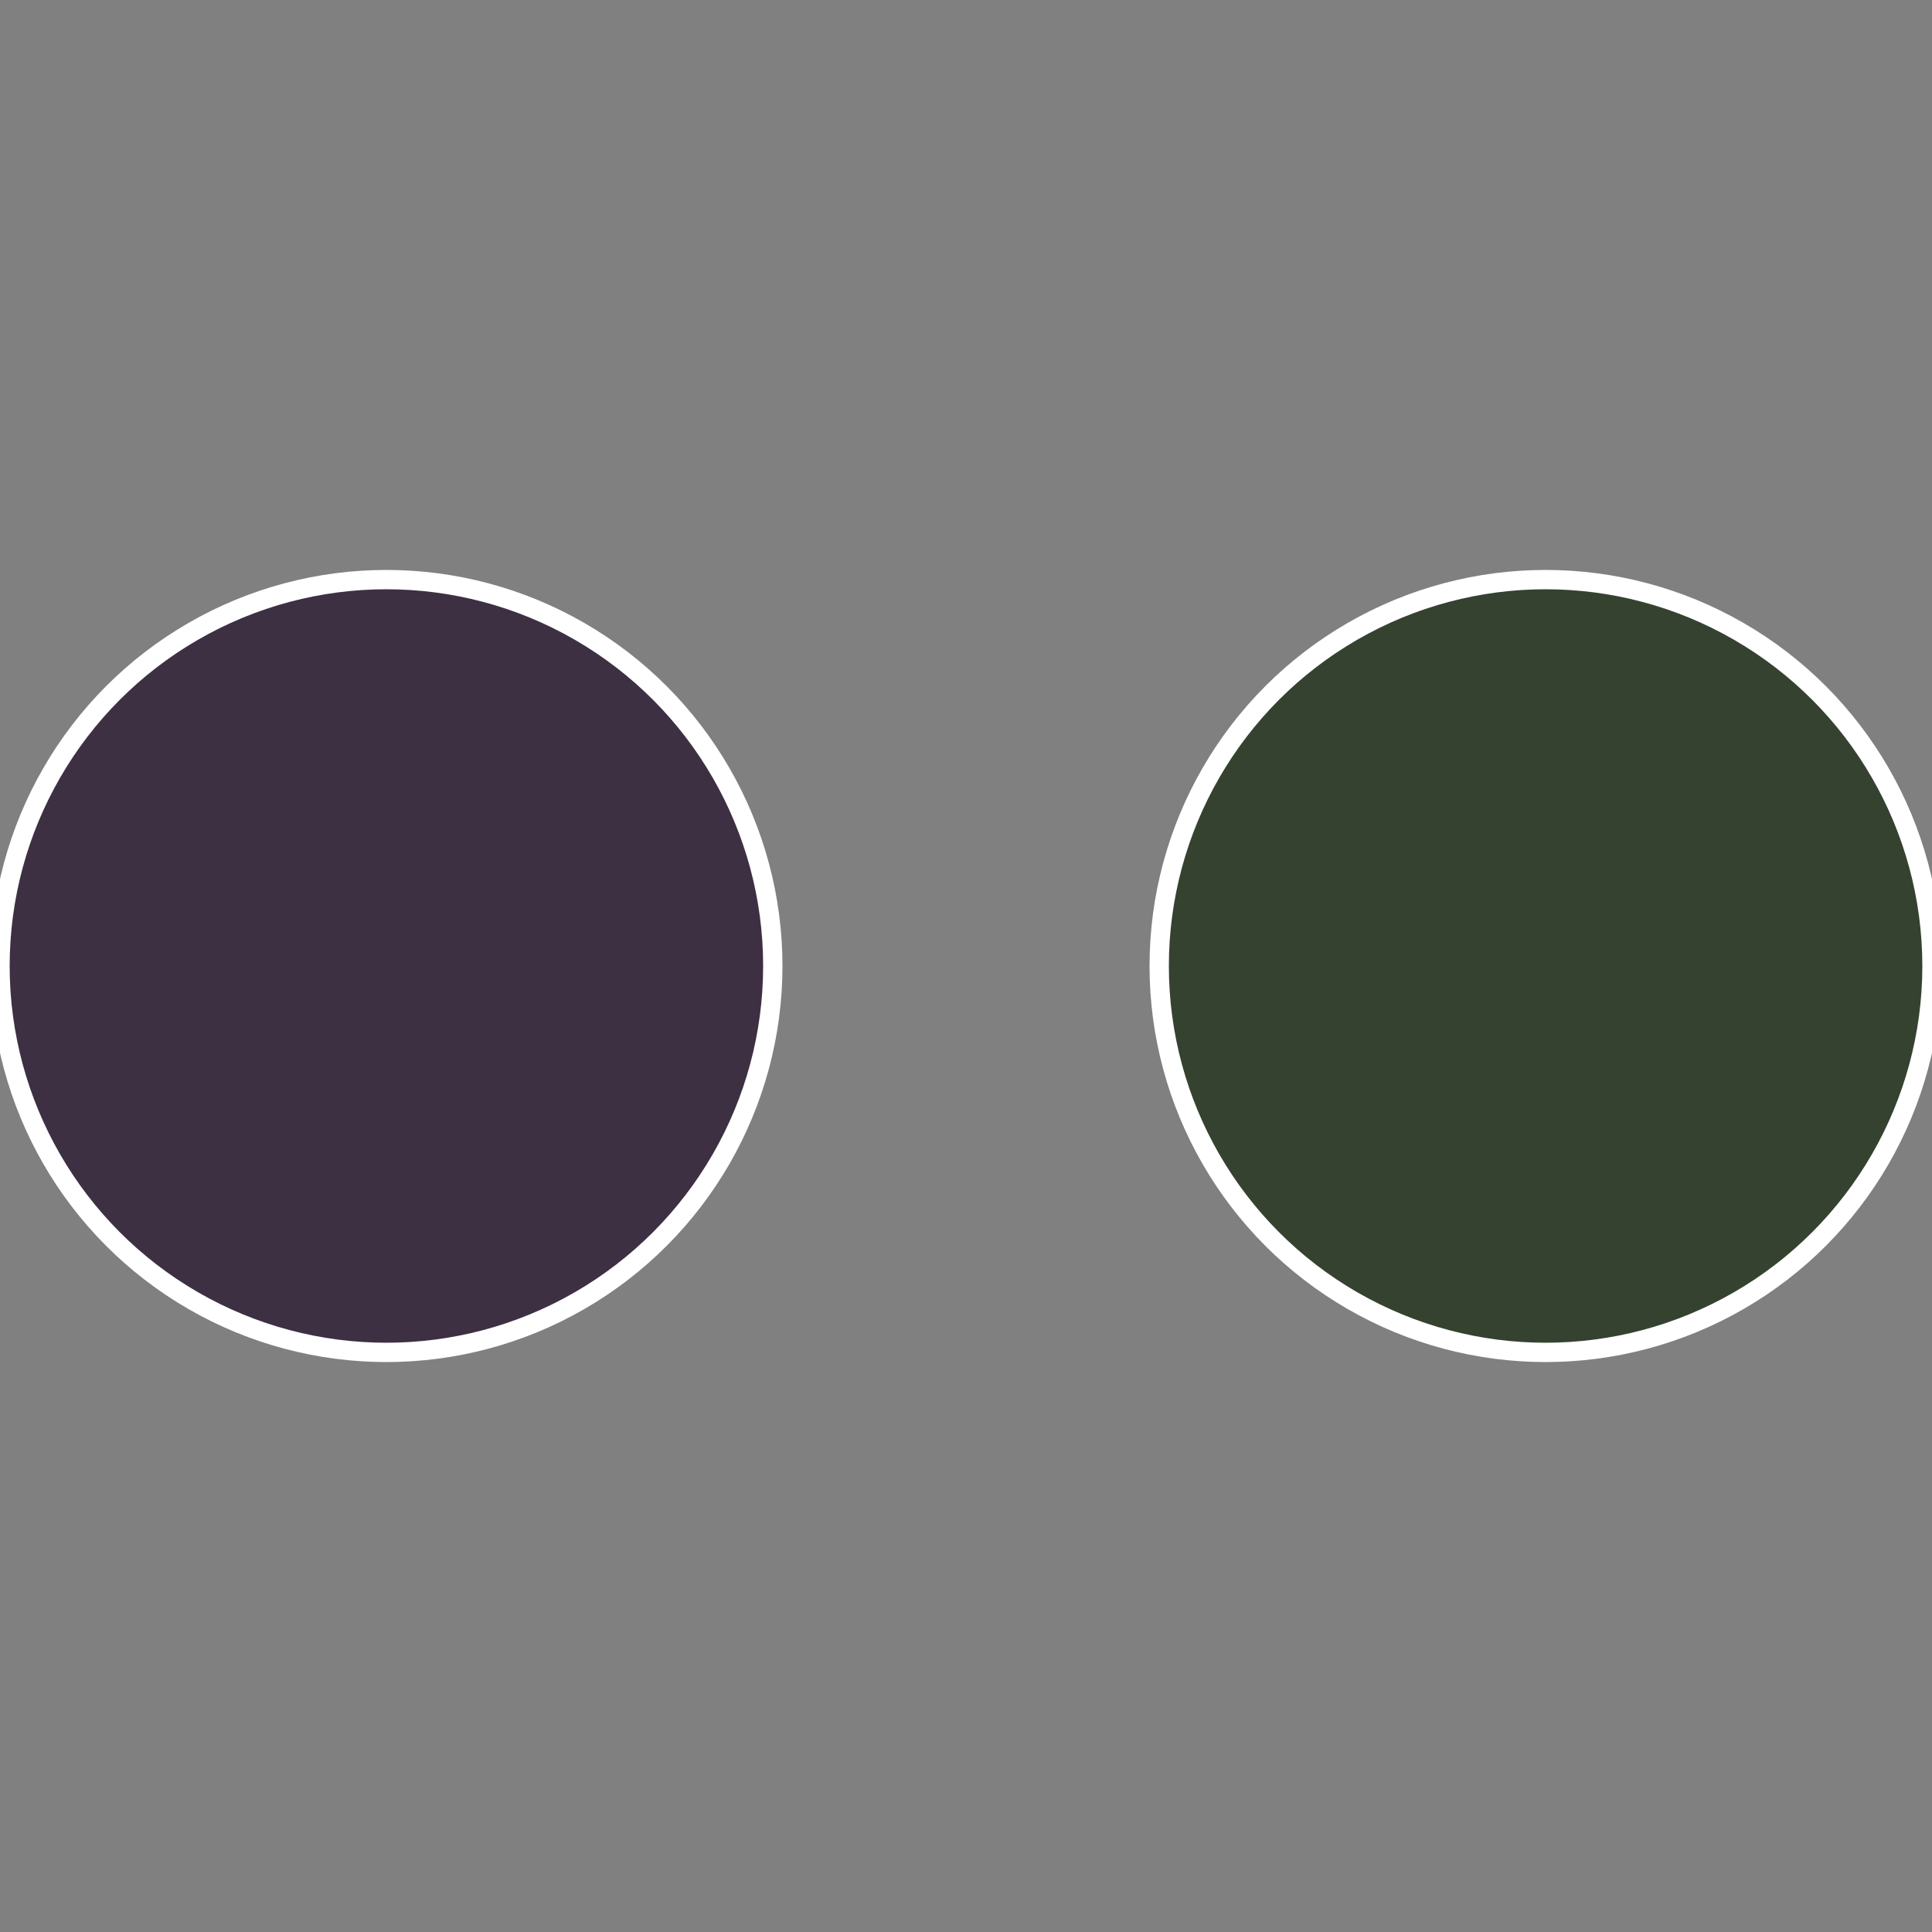
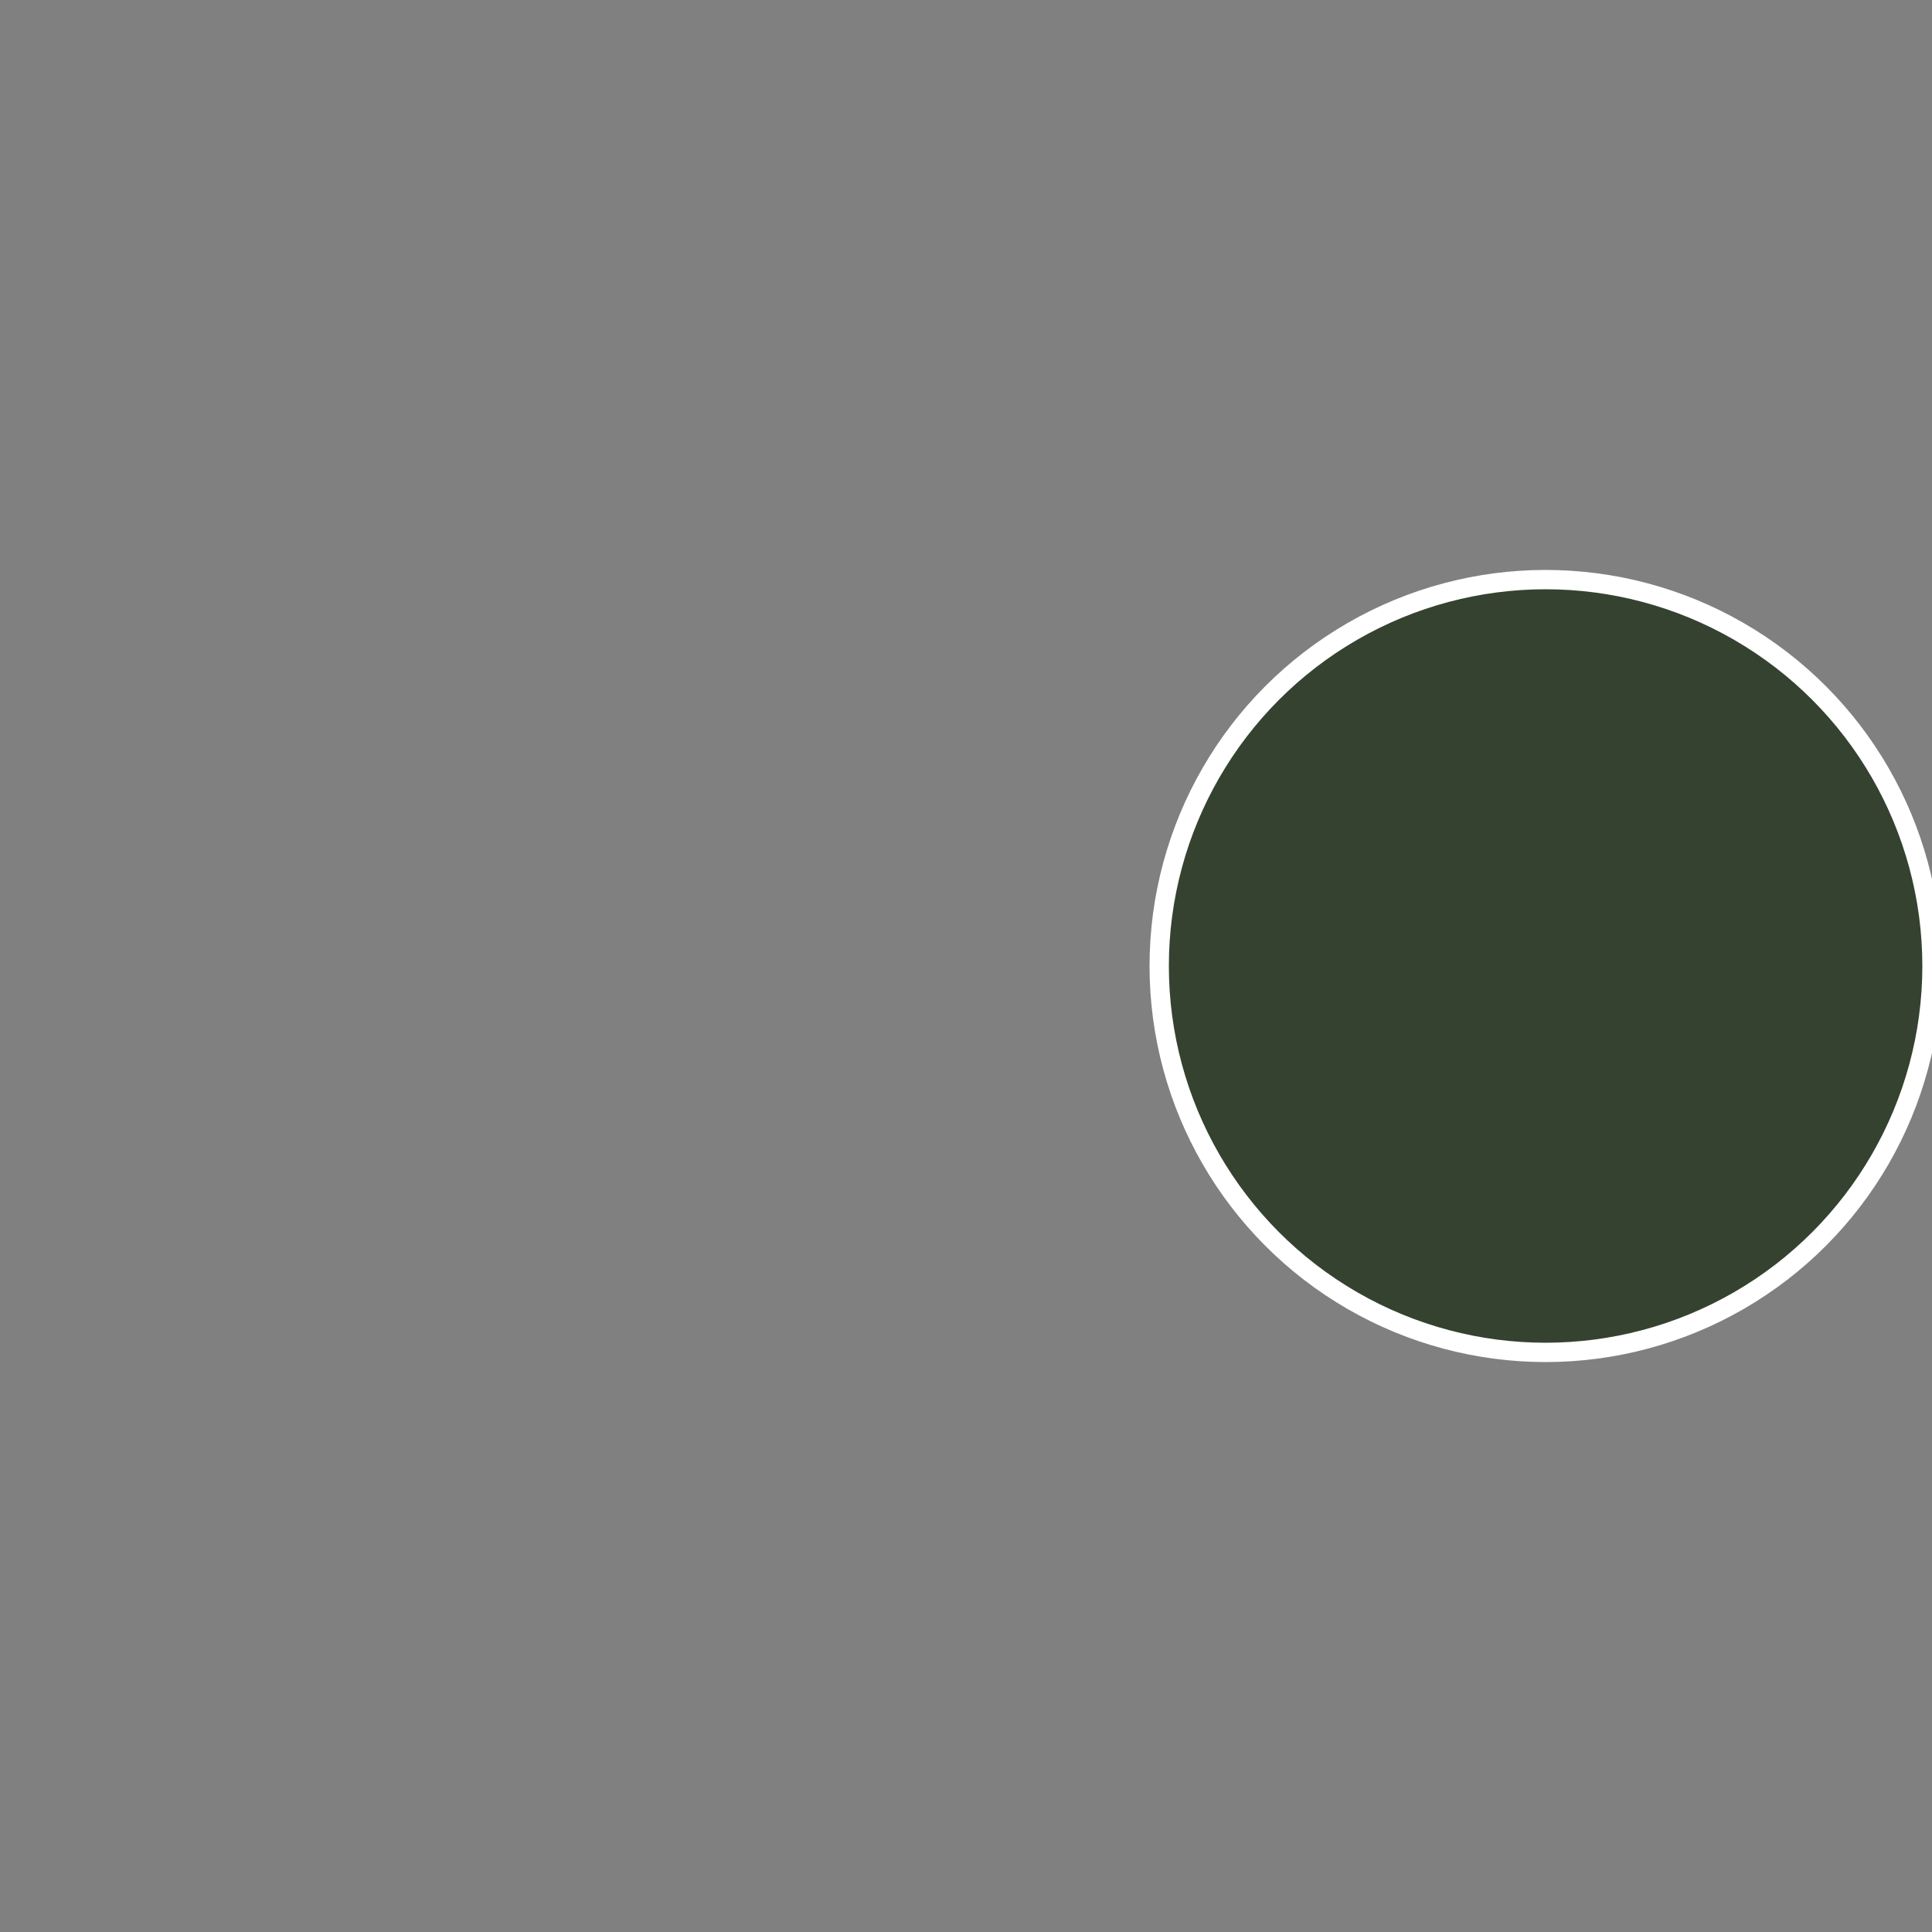
<svg xmlns="http://www.w3.org/2000/svg" width="500" height="500" viewBox="-1 -1 2 2">
  <rect x="-1" y="-1" width="2" height="2" fill="#808080" stroke="none" />
  <circle cx="0.6" cy="0" r="0.4" fill="#354230" stroke="#fff" stroke-width="1%" />
-   <circle cx="-0.6" cy="7.3478807948841E-17" r="0.4" fill="#3d3042" stroke="#fff" stroke-width="1%" />
</svg>